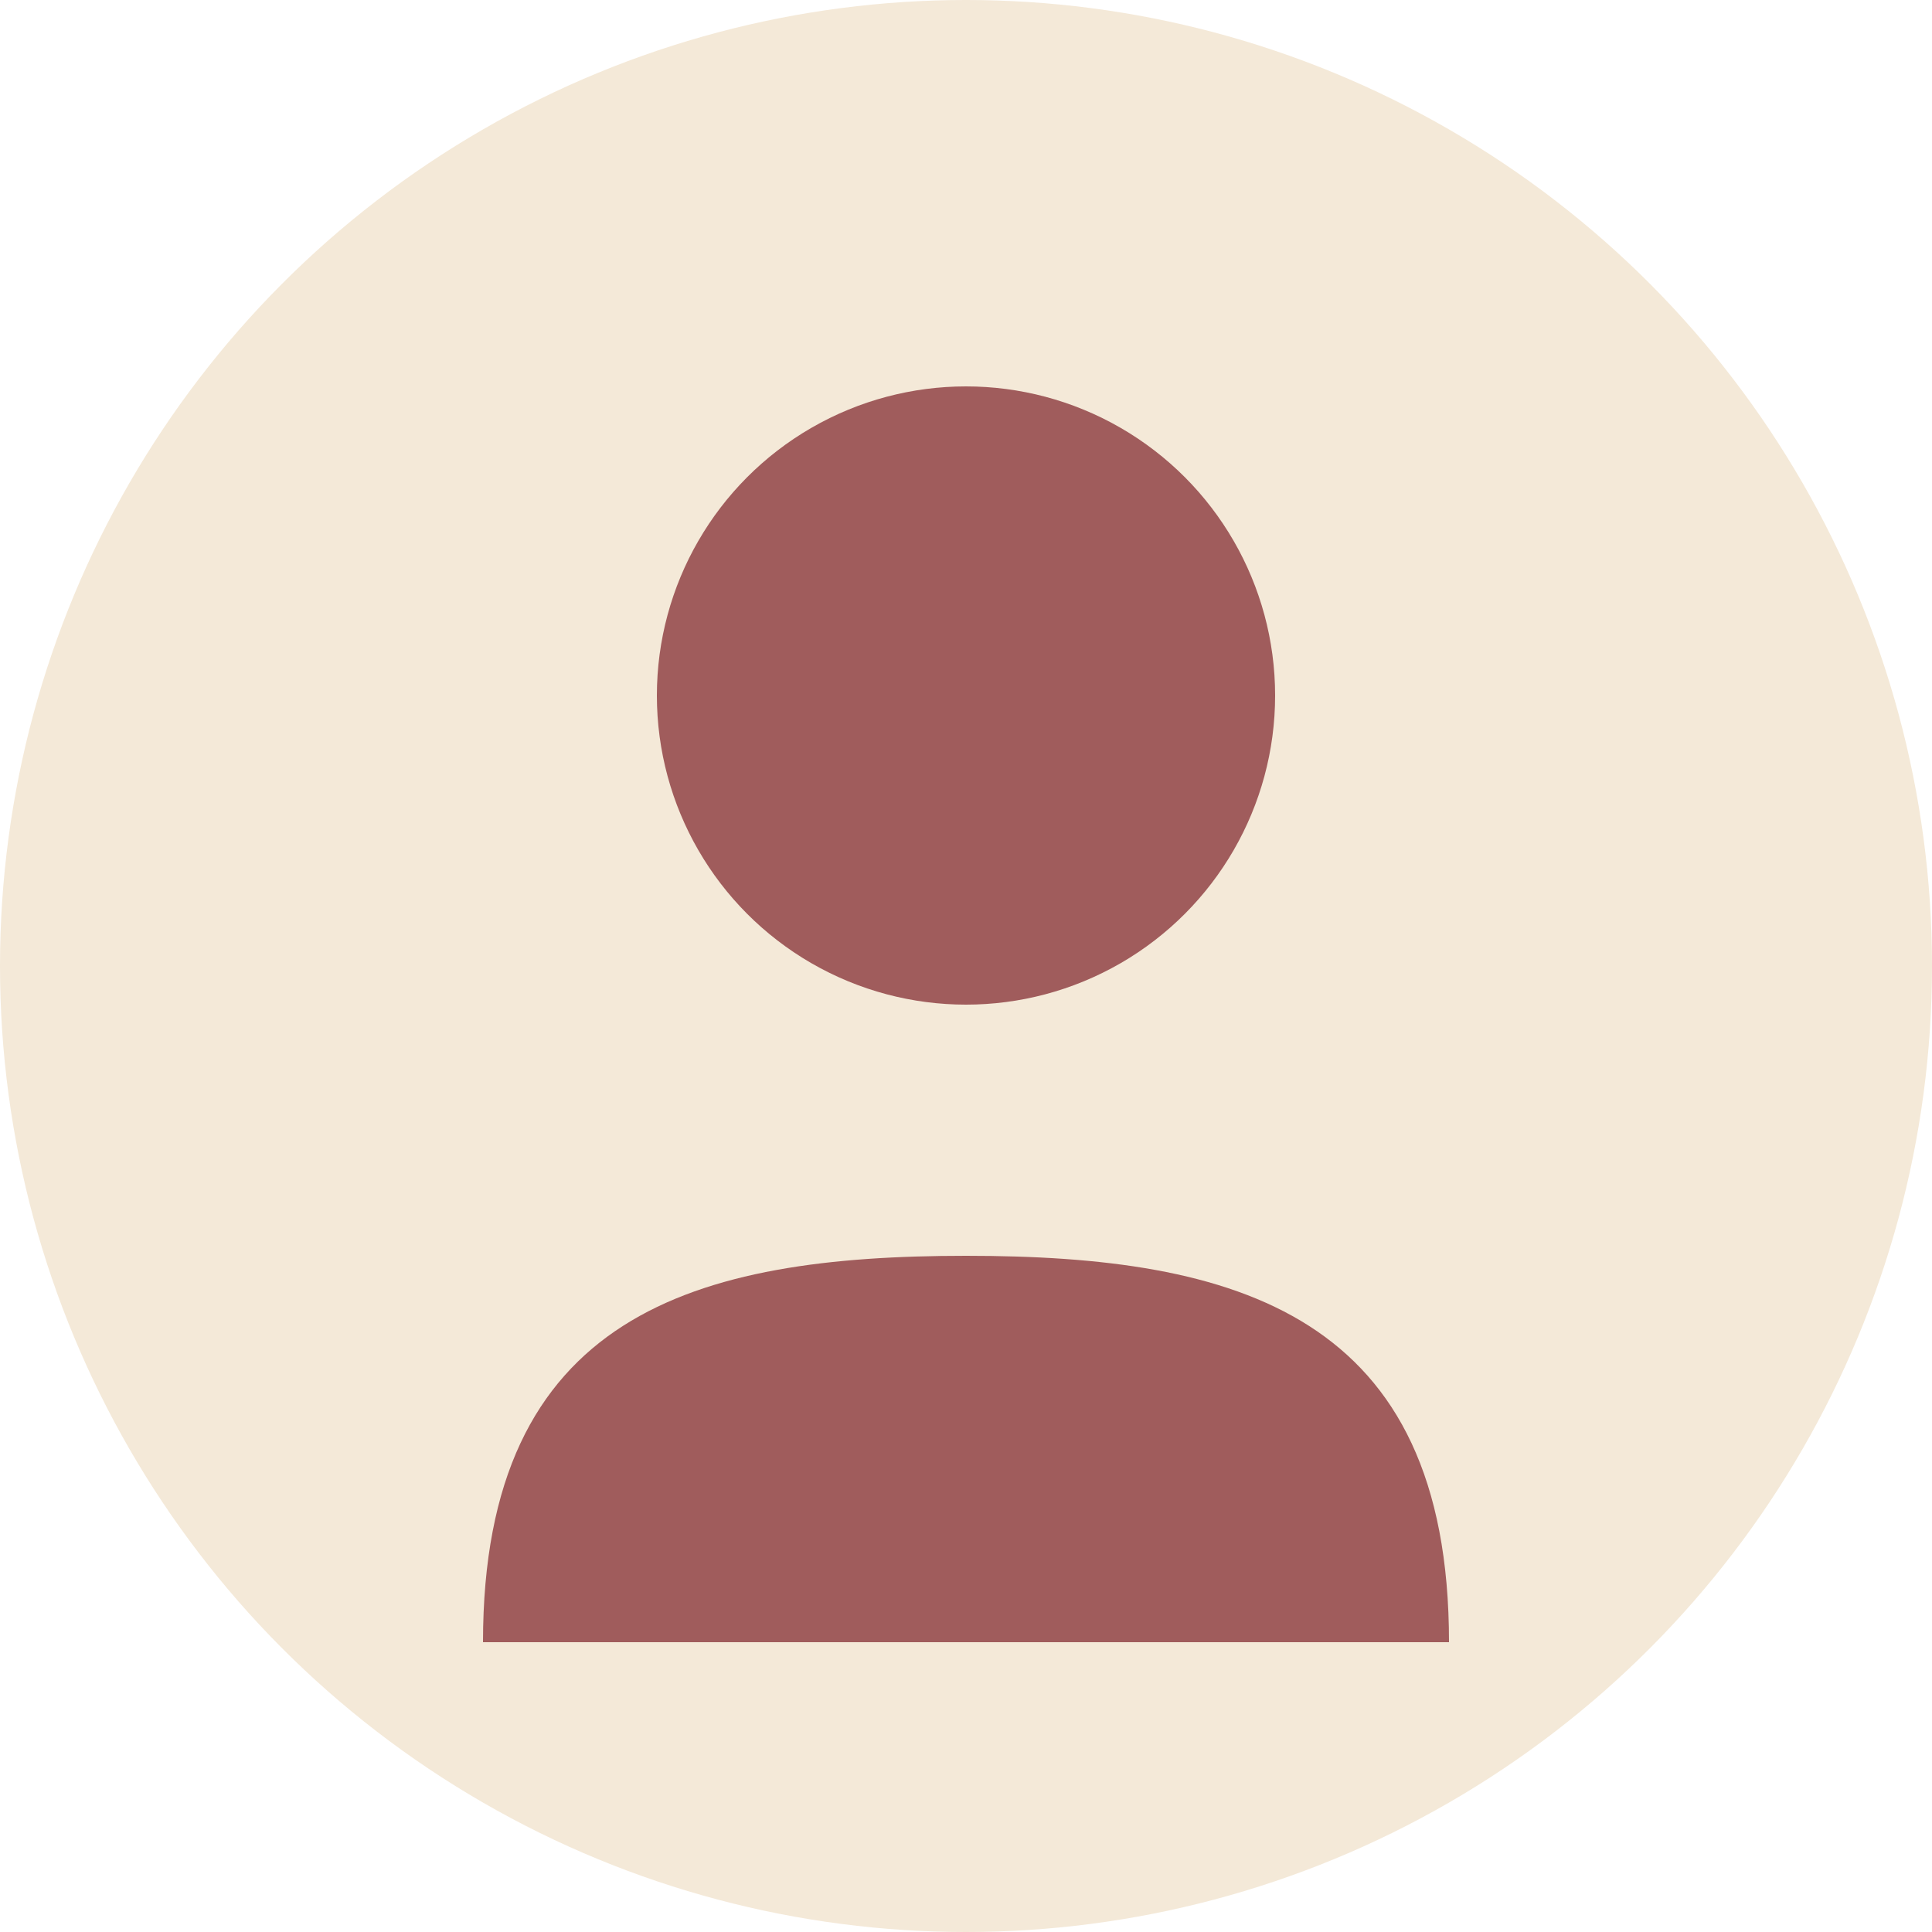
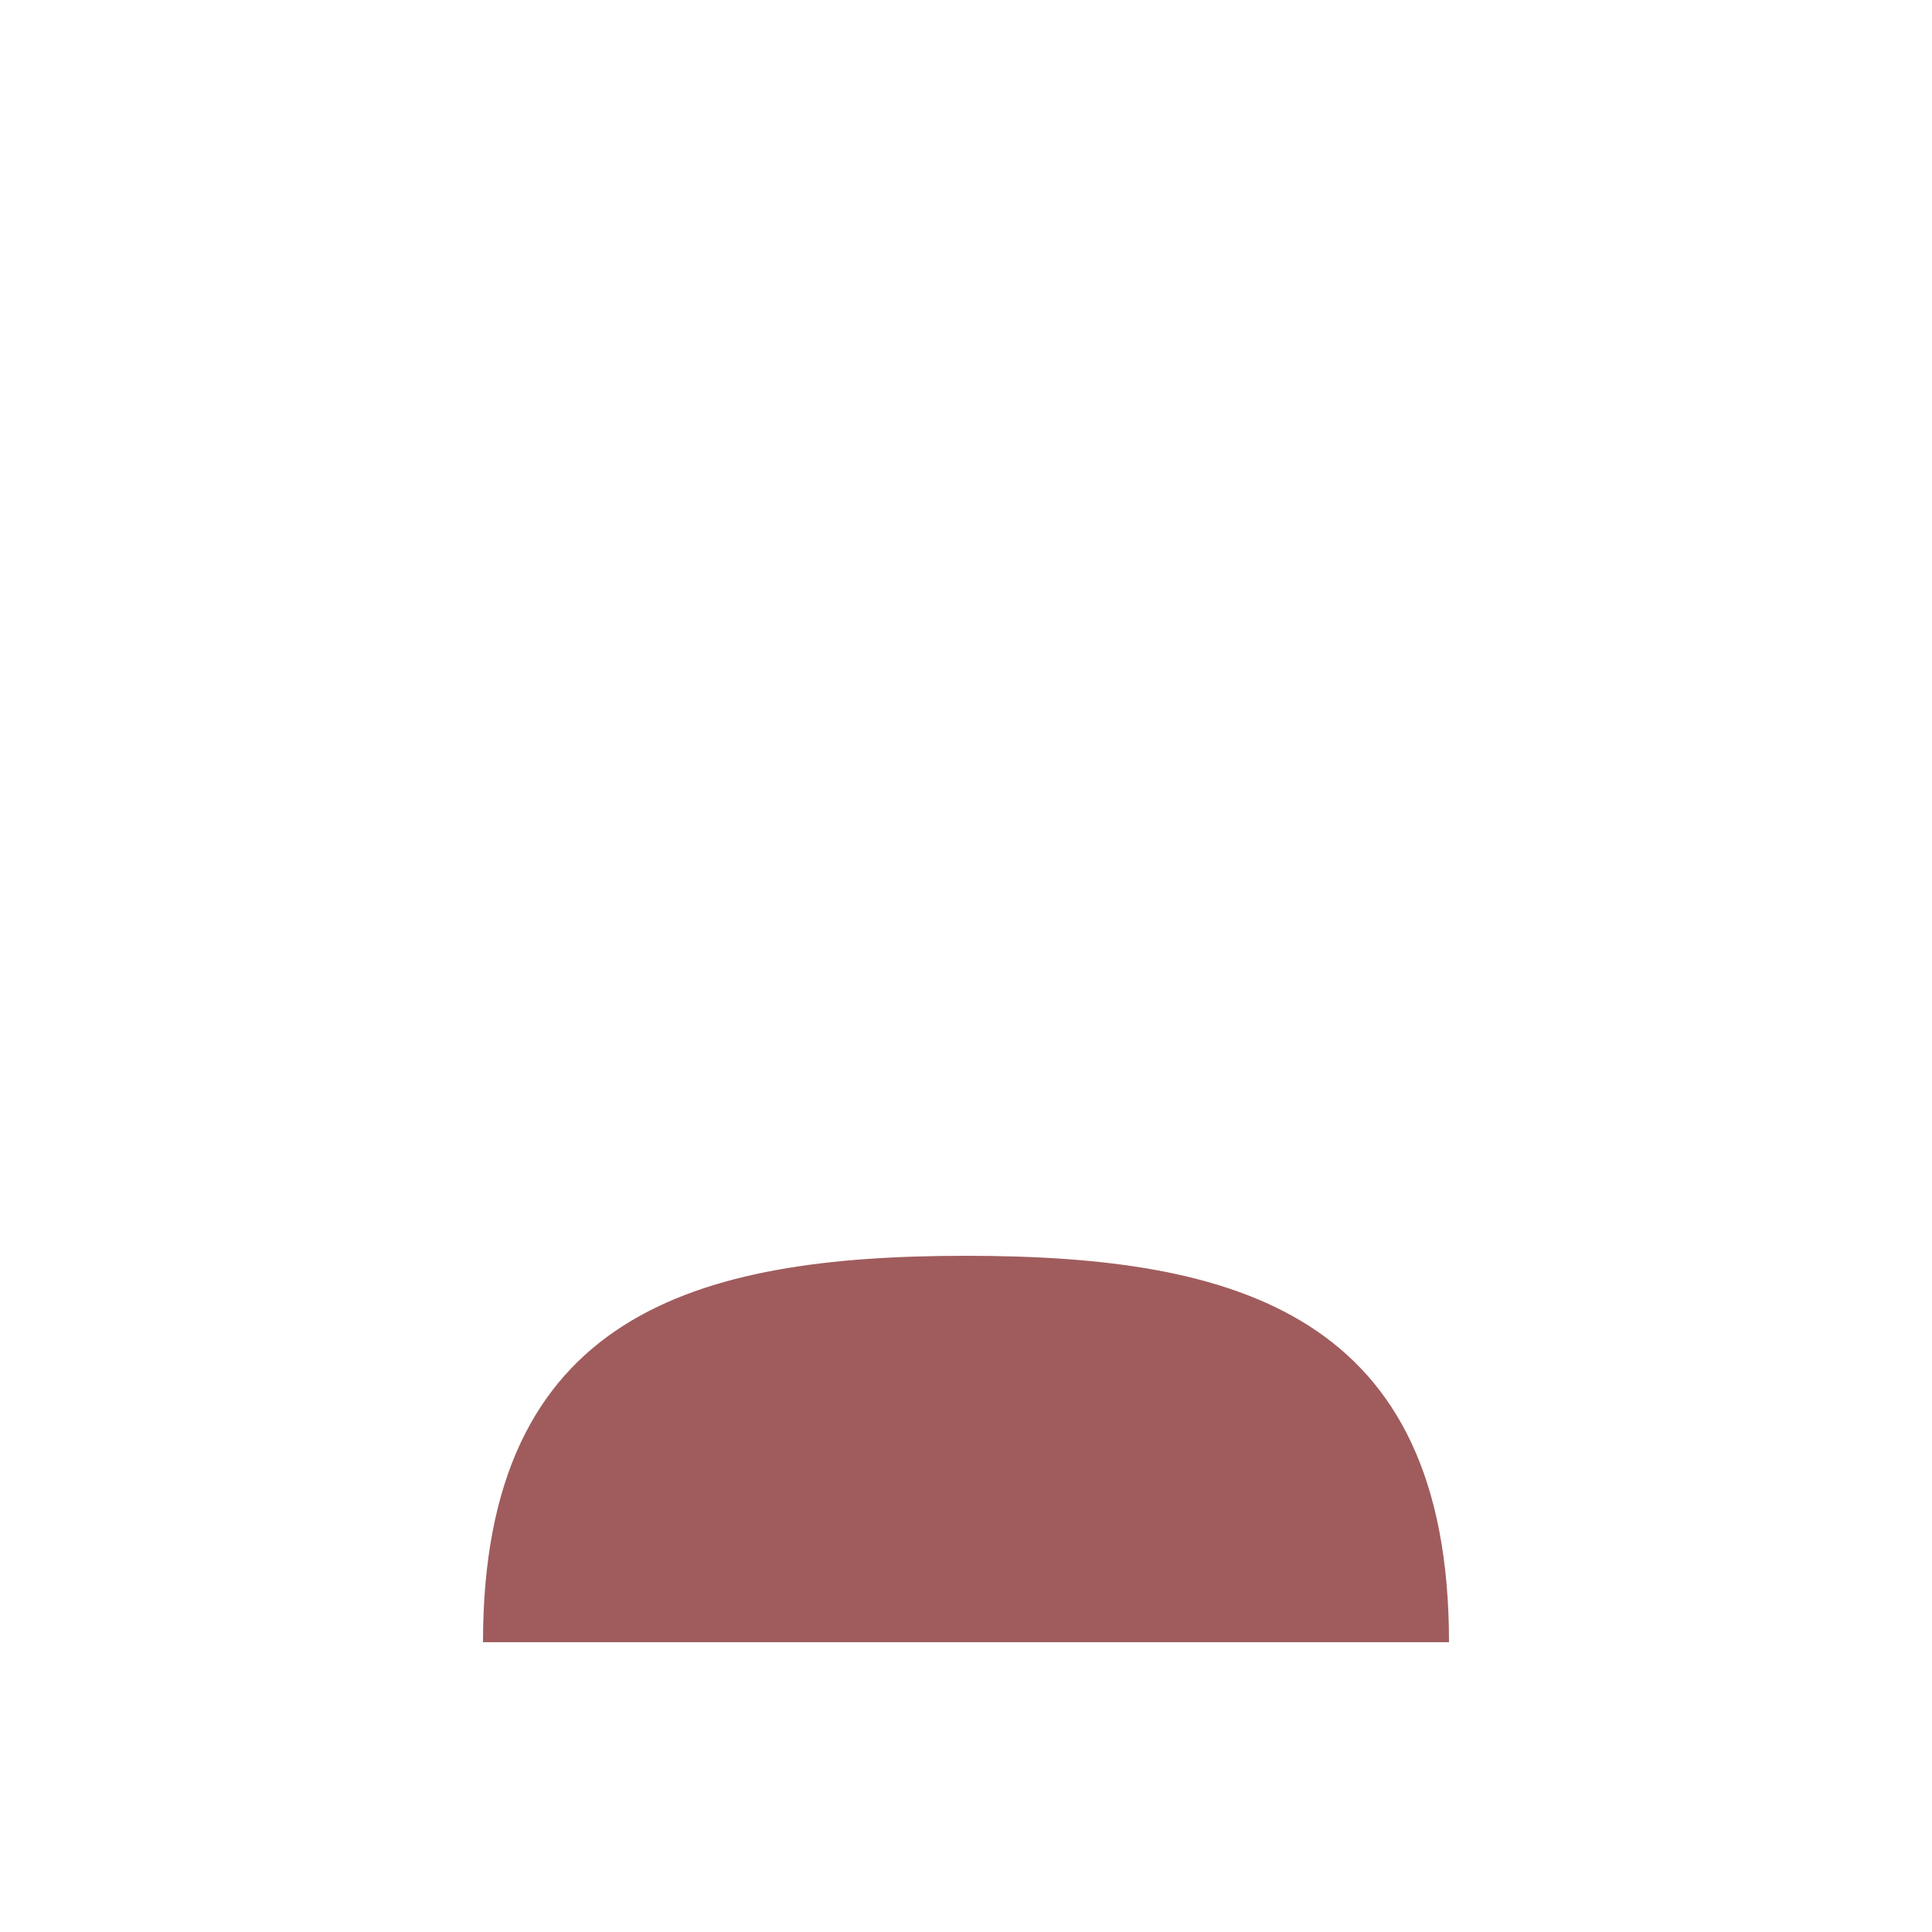
<svg xmlns="http://www.w3.org/2000/svg" viewBox="0 0 100 100" fill="none">
-   <circle cx="50" cy="50" r="50" fill="#F4E9D8" />
-   <circle cx="50" cy="36" r="16" fill="#a05c5c" />
  <path d="M25 85C25 68 36 65 50 65C64 65 75 68 75 85" fill="#a05c5c" />
</svg>